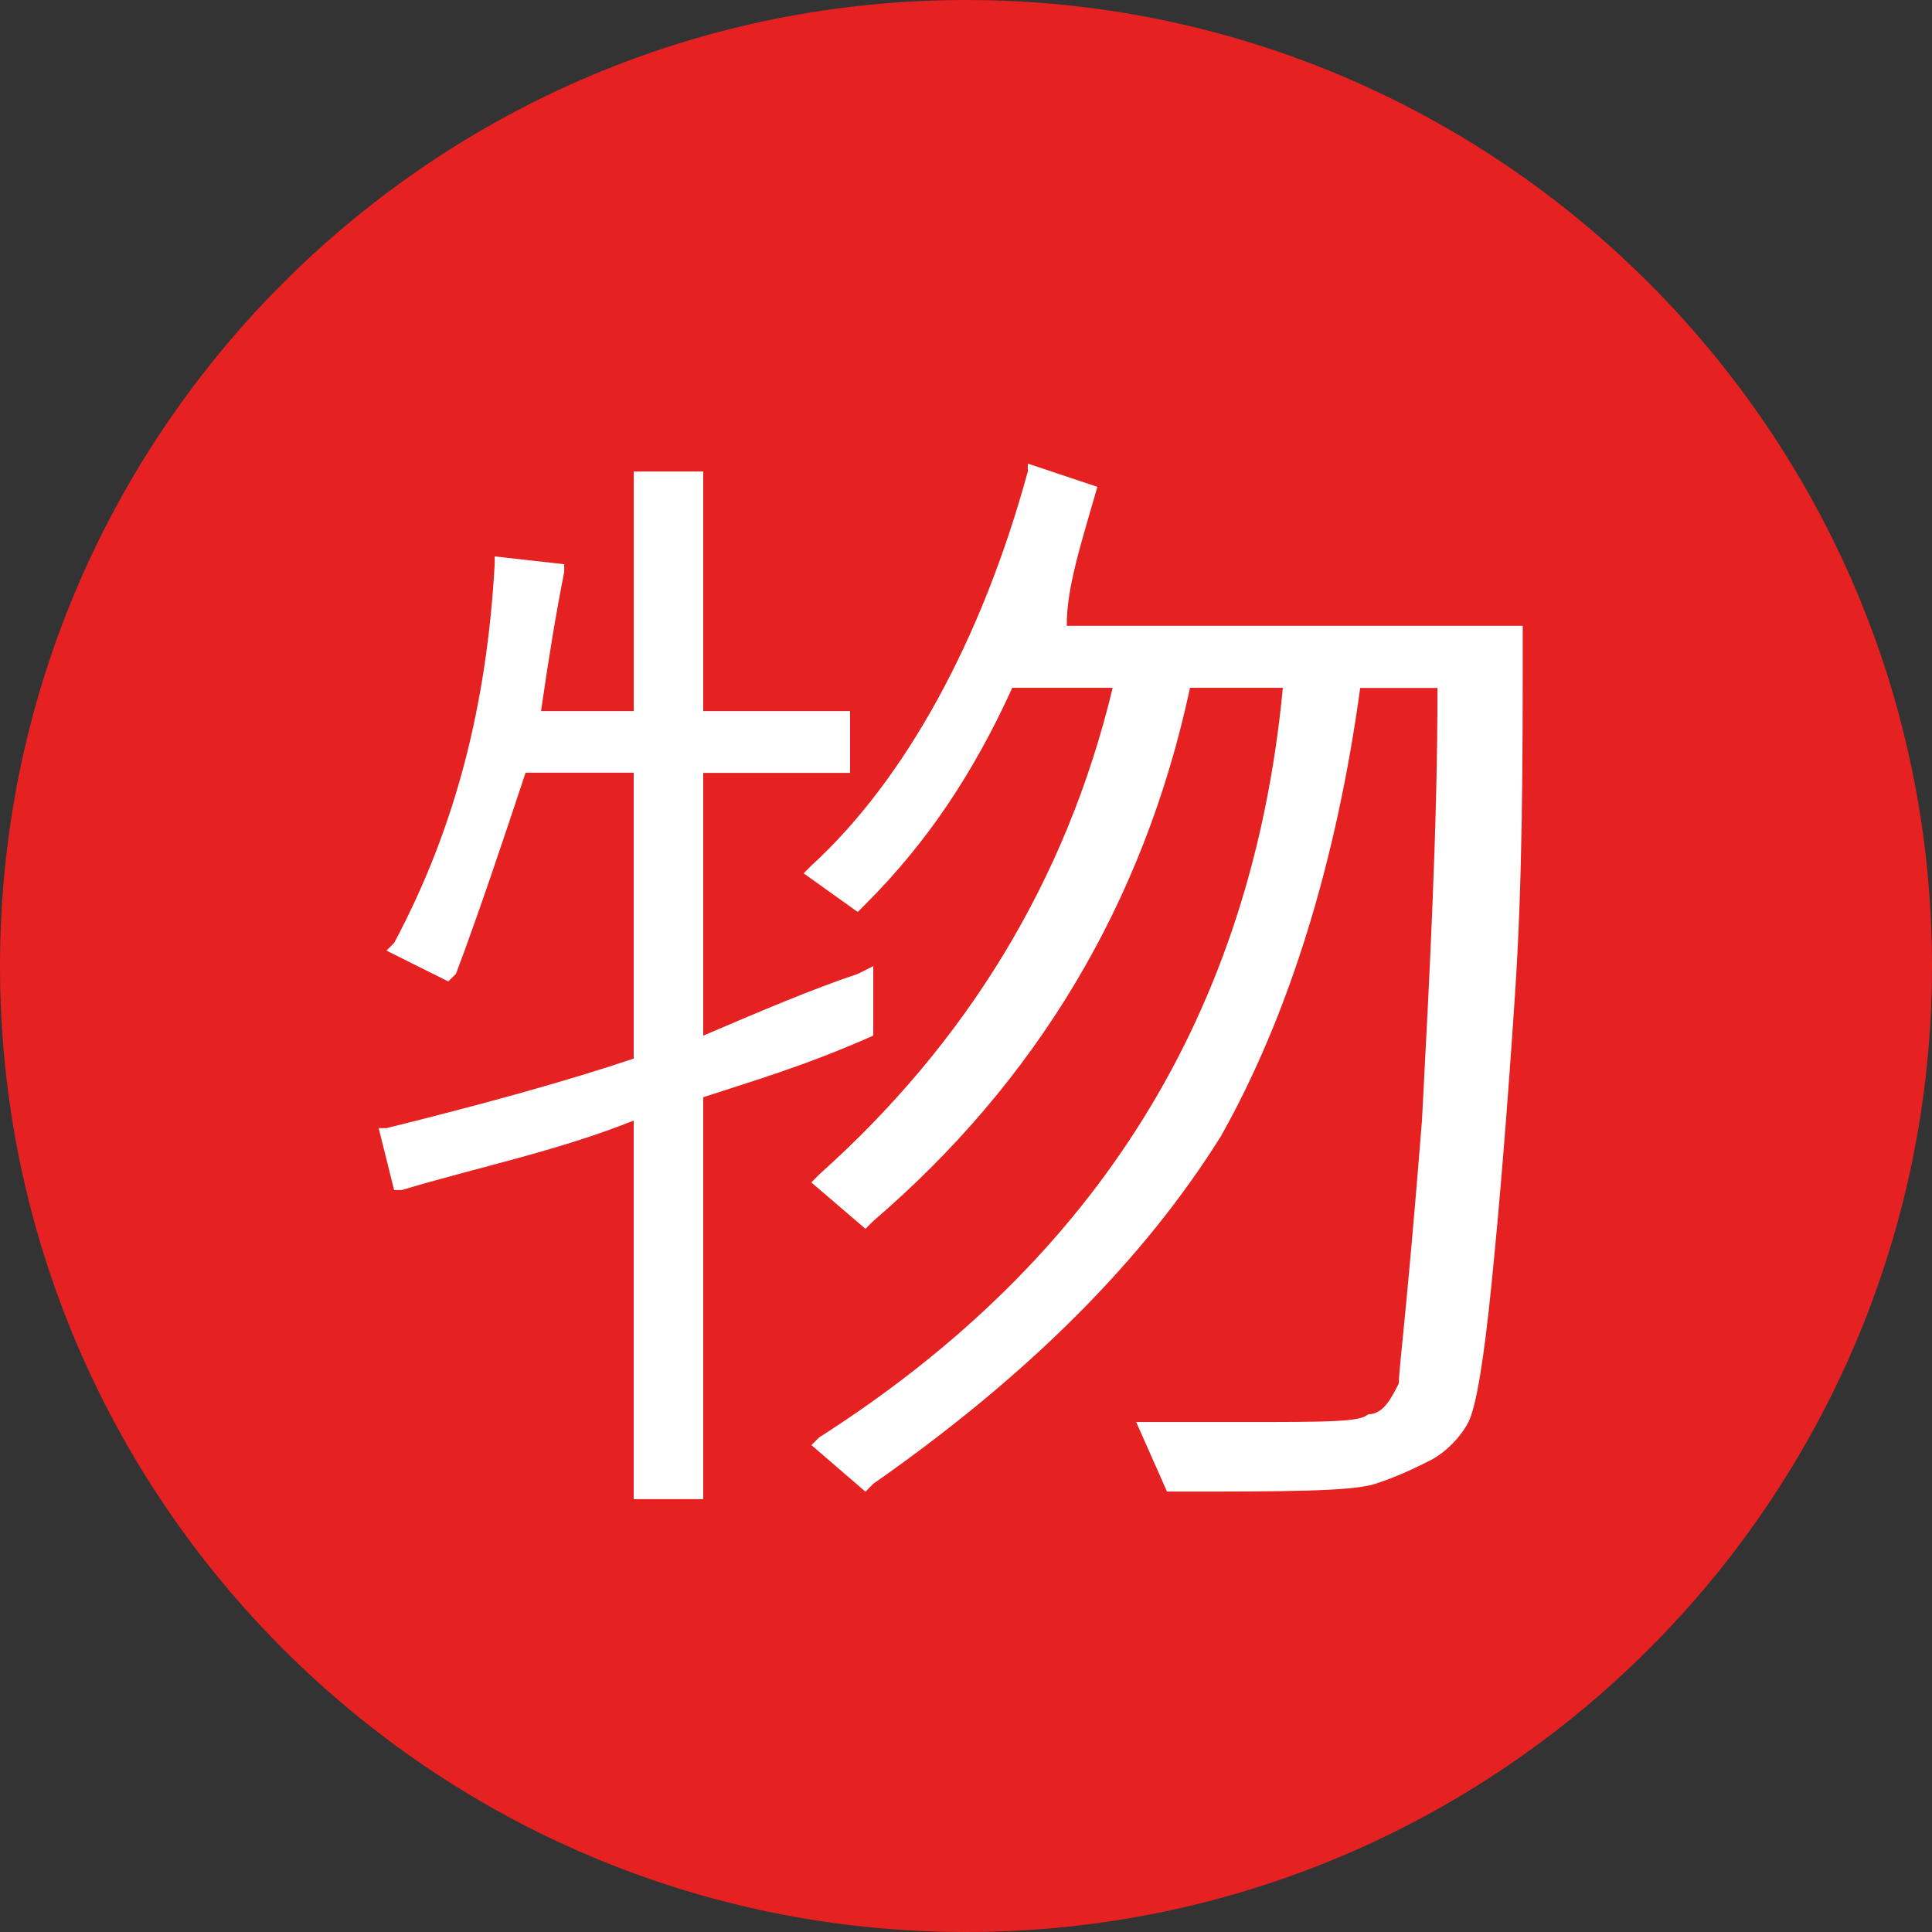
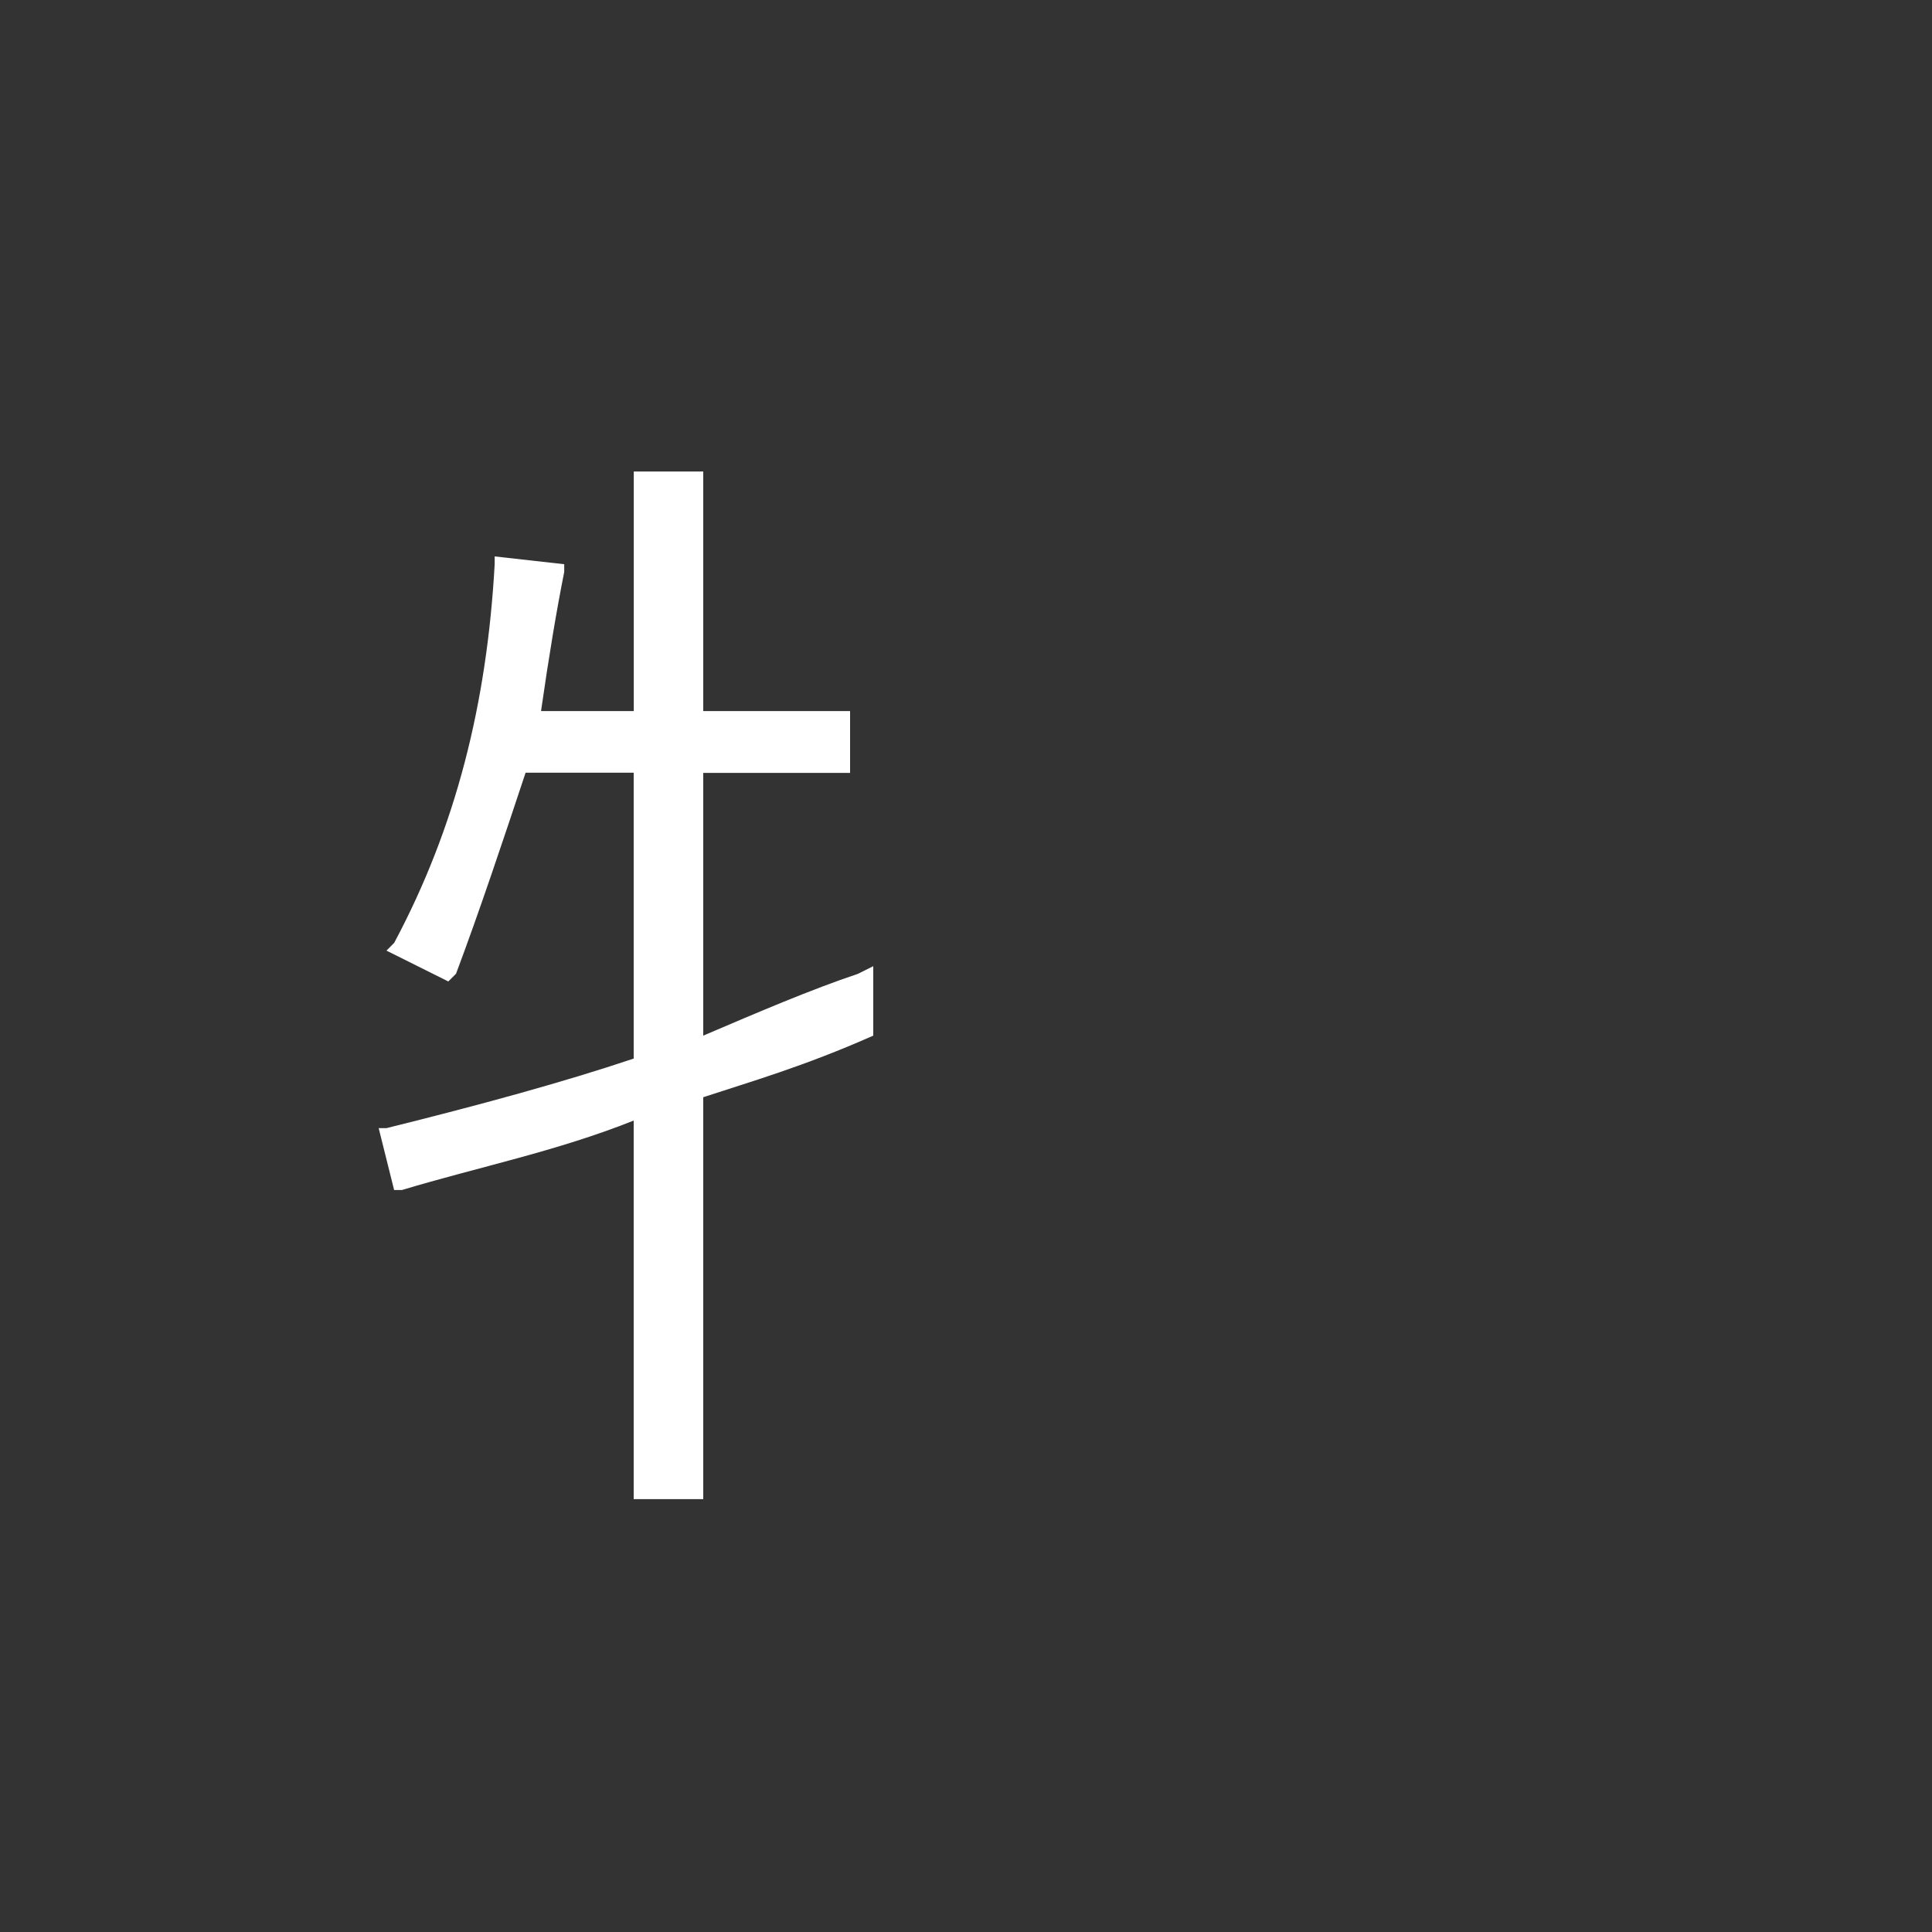
<svg xmlns="http://www.w3.org/2000/svg" version="1.1" id="圖層_1" x="0px" y="0px" width="25px" height="25px" viewBox="117.895 66.87 25 25" enable-background="new 117.895 66.87 25 25" xml:space="preserve">
  <rect x="117.895" y="66.87" width="25" height="25" fill="#333333" stroke="none" />
  <g id="XMLID_38_">
    <g id="XMLID_64_">
-       <path id="XMLID_120_" fill="#E62122" d="M130.395,91.87L130.395,91.87c-6.9,0-12.5-5.6-12.5-12.5l0,0c0-6.9,5.6-12.5,12.5-12.5    l0,0c6.898,0,12.5,5.6,12.5,12.5l0,0C142.895,86.271,137.293,91.87,130.395,91.87z" />
-     </g>
-     <path id="XMLID_372_" fill="#FFFFFF" d="M132.095,73.17L132.095,73.17l-0.9-0.301v0.101c-0.6,2.2-1.6,4-2.8,5.1l-0.101,0.101   l0.7,0.5l0.101-0.101c0.8-0.8,1.399-1.7,1.899-2.8h1.299c-0.6,2.5-1.898,4.6-3.799,6.299l-0.1,0.102l0.7,0.6l0.1-0.1   c2.1-1.801,3.5-4.101,4.1-6.901h1.201c-0.399,4.2-2.399,7.401-6,9.7l-0.1,0.1l0.7,0.603l0.1-0.103c2-1.397,3.5-2.897,4.5-4.5   c0.9-1.6,1.5-3.598,1.801-5.798h1c0,1.8-0.101,3.7-0.201,5.6c-0.198,2.5-0.299,3.198-0.299,3.399c-0.101,0.199-0.201,0.4-0.399,0.4   c-0.101,0.1-0.5,0.1-1.7,0.1c-0.4,0-0.8,0-1.102,0h-0.198l0.399,0.9h0.101c1.399,0,2.3,0,2.6-0.102c0.3-0.1,0.5-0.199,0.7-0.299   c0.2-0.101,0.398-0.301,0.5-0.5c0.1-0.201,0.2-0.801,0.3-1.801c0.101-1,0.2-2.199,0.3-3.701c0.102-1.5,0.102-3.1,0.102-4.7v-0.1   h-5.9C131.695,74.47,131.895,73.87,132.095,73.17z" />
+       </g>
    <path id="XMLID_373_" fill="#FFFFFF" d="M129.195,80.271v-0.899l-0.2,0.1c-0.6,0.2-1.3,0.5-2,0.799v-3.4h1.9v-0.8h-1.9v-3.1h-0.899   v3.1h-1.2c0.1-0.699,0.2-1.3,0.3-1.8v-0.1l-0.9-0.101v0.101c-0.1,1.8-0.5,3.399-1.3,4.899l-0.1,0.101l0.8,0.399l0.1-0.1   c0.3-0.8,0.601-1.7,0.9-2.601h1.399v3.699c-0.899,0.302-2,0.603-3.199,0.9h-0.101l0.2,0.801h0.1c1-0.301,2-0.5,3-0.899v4.899h0.9   v-5.201C127.595,80.87,128.294,80.671,129.195,80.271L129.195,80.271z" />
  </g>
</svg>